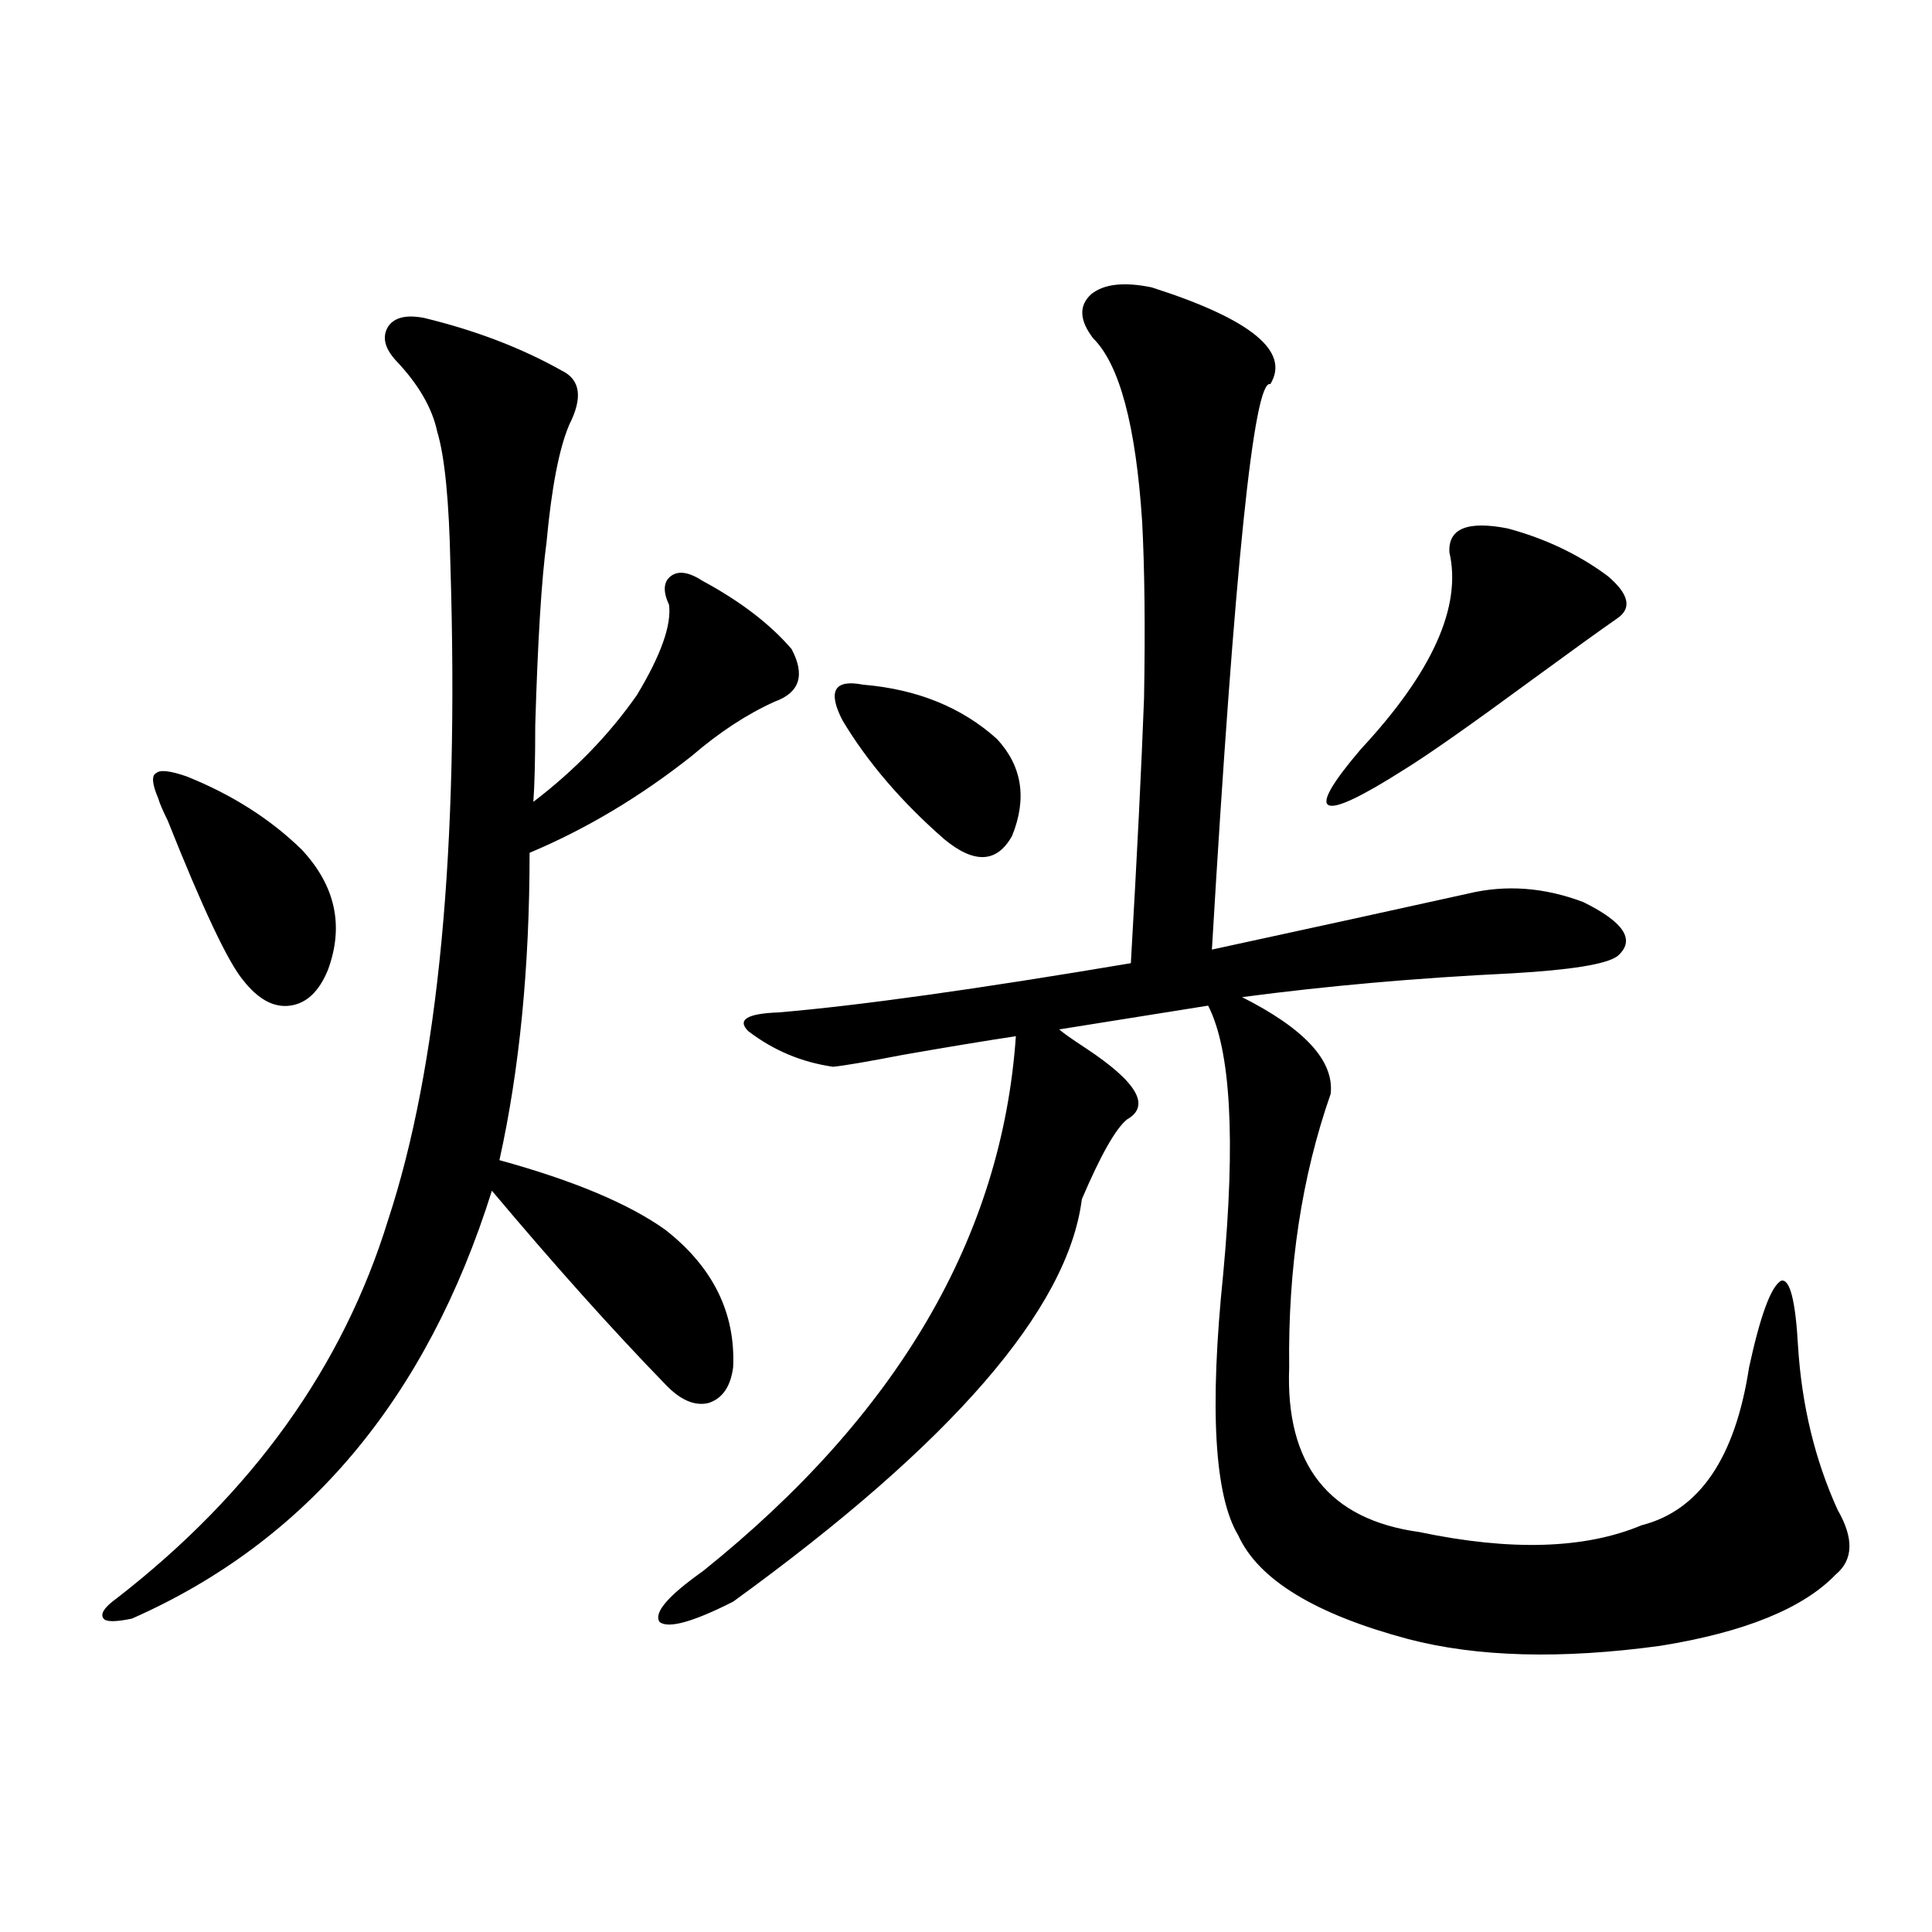
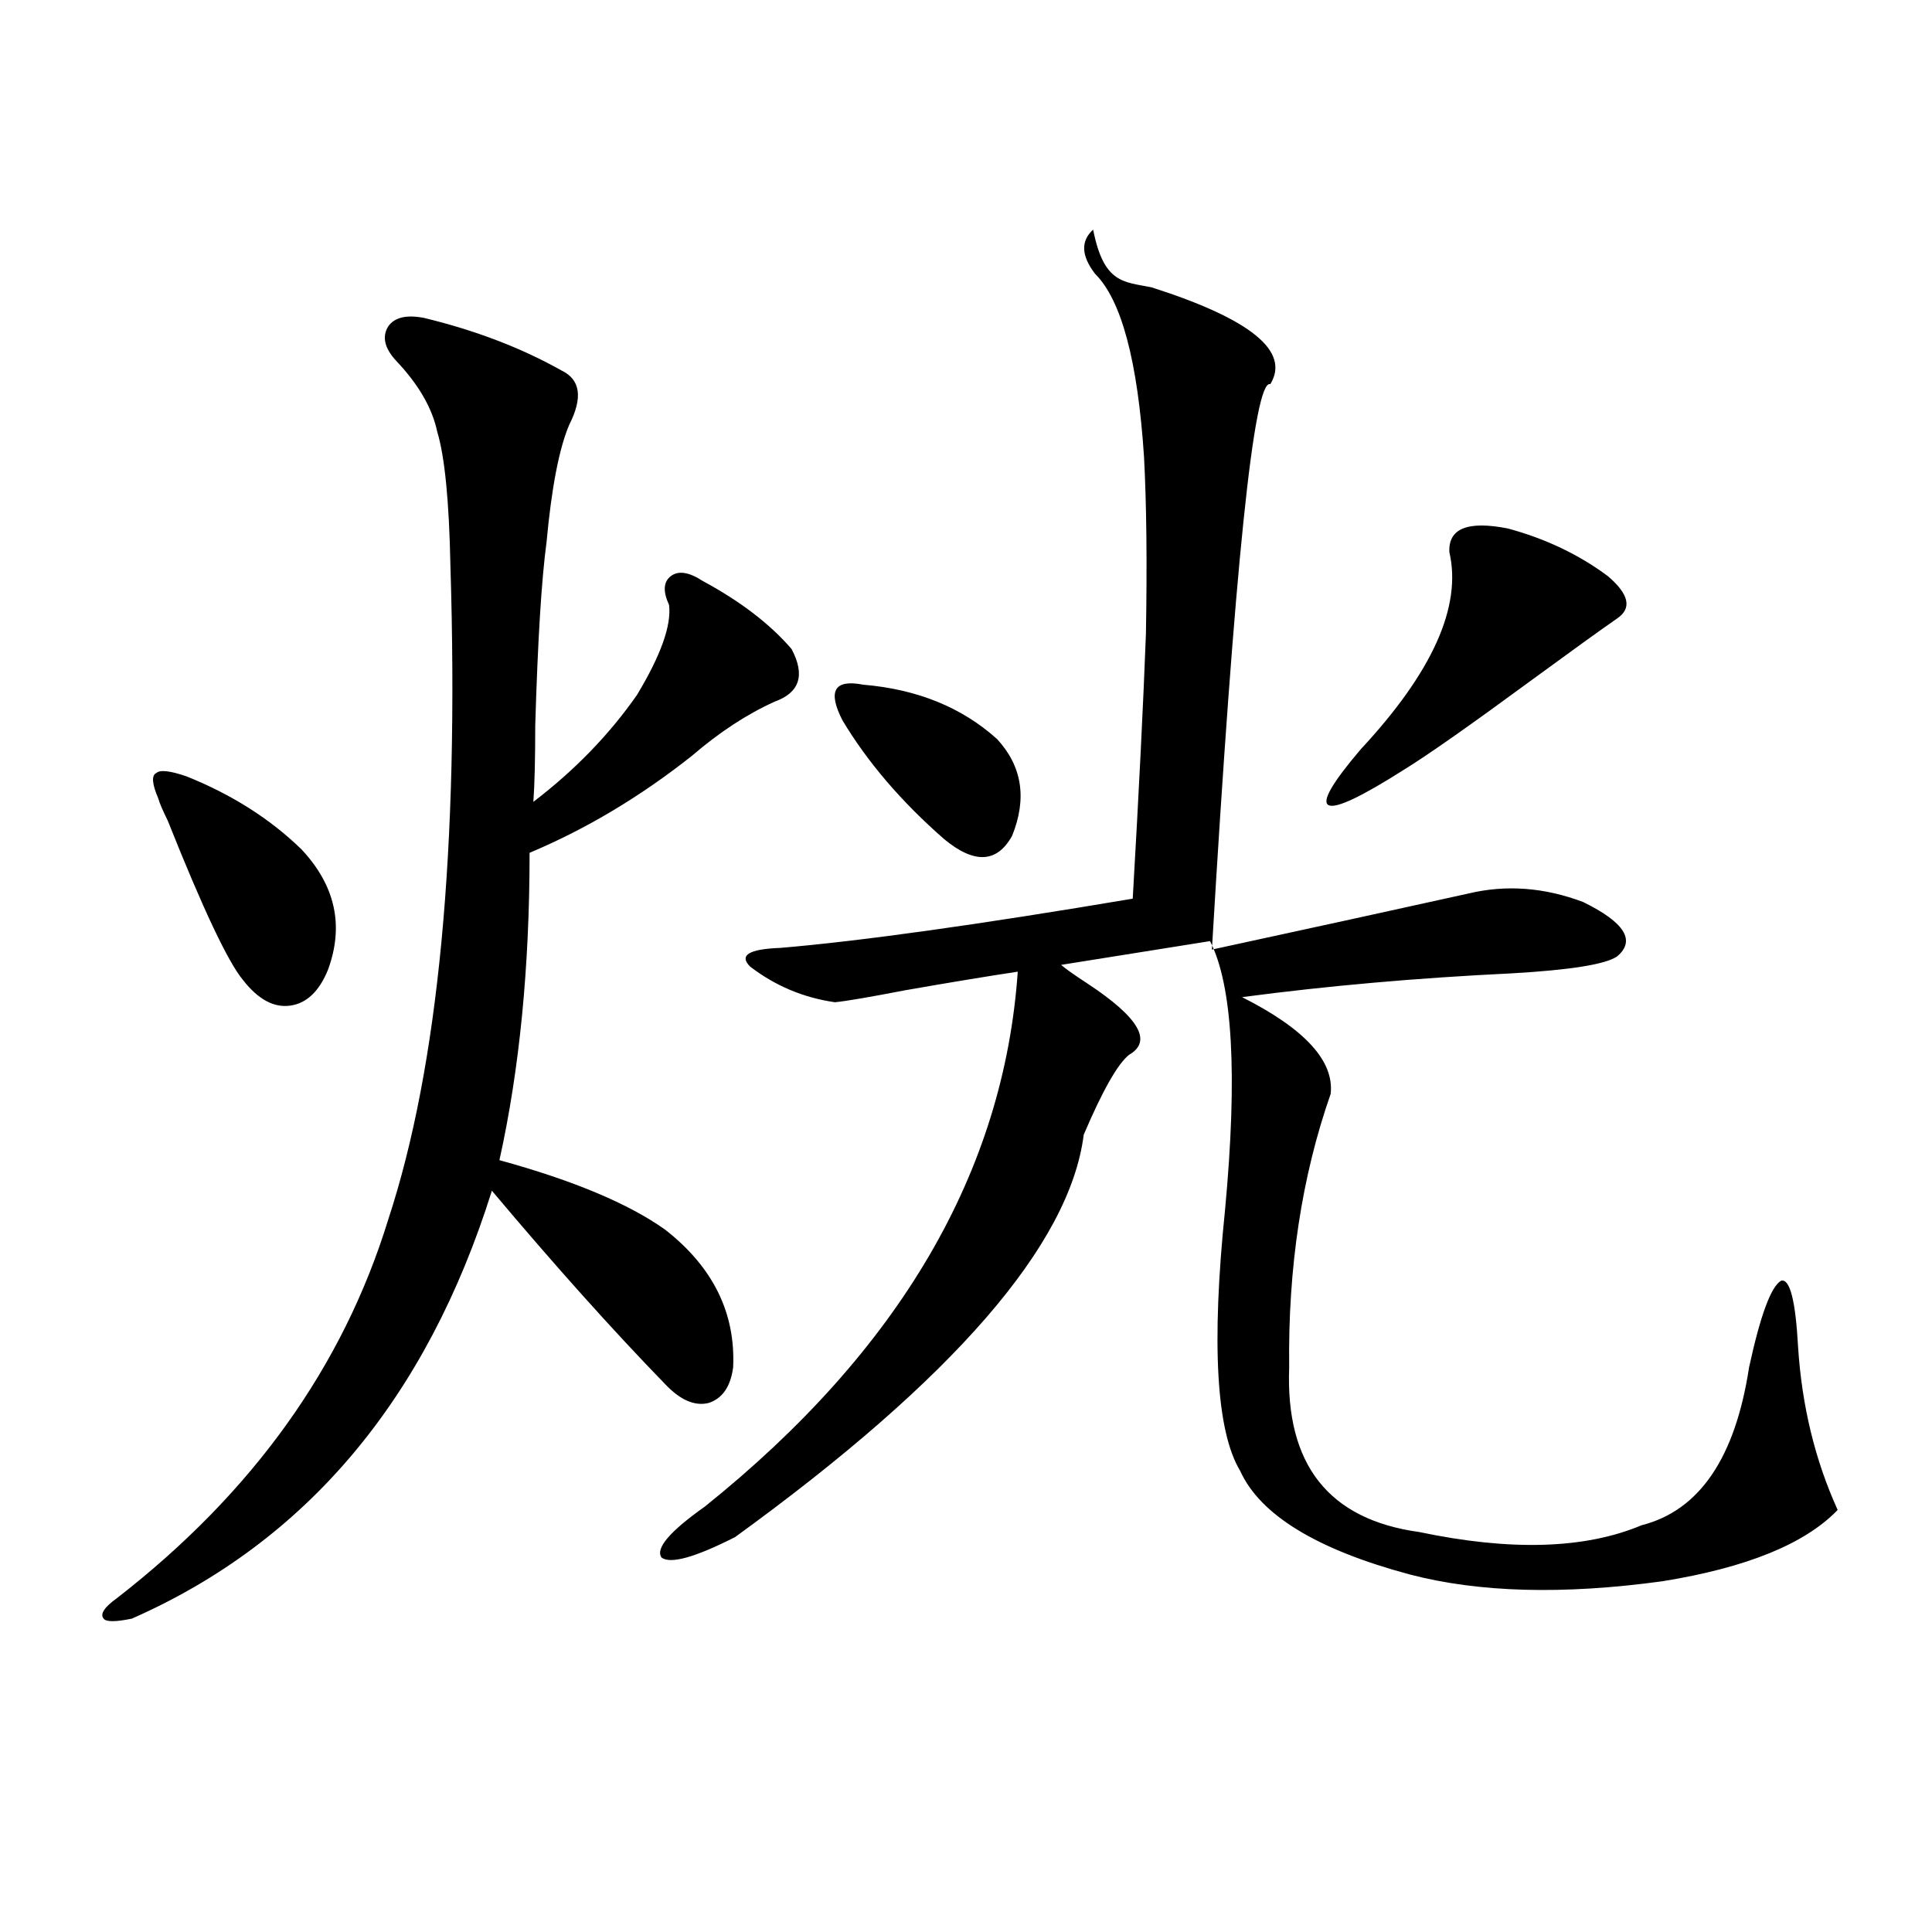
<svg xmlns="http://www.w3.org/2000/svg" version="1.1" id="图层_1" x="0px" y="0px" width="1000px" height="1000px" viewBox="0 0 1000 1000" enable-background="new 0 0 1000 1000" xml:space="preserve">
-   <path d="M219.483,164.551c26.661,6.455,50.395,15.532,71.217,27.246c9.756,4.697,11.052,14.063,3.902,28.125  c-5.213,12.305-9.115,32.52-11.707,60.645c-2.606,19.336-4.558,50.977-5.854,94.922c0,17.578-0.335,30.762-0.976,39.551  c21.463-16.396,39.344-34.854,53.657-55.371c12.348-20.503,17.881-36.035,16.585-46.582c-3.262-7.031-2.927-12.002,0.976-14.941  c3.902-2.925,9.421-2.046,16.585,2.637c19.512,10.547,34.786,22.275,45.853,35.156c7.149,13.486,4.223,22.563-8.78,27.246  c-14.313,6.455-28.627,15.82-42.926,28.125c-26.676,21.094-54.633,37.793-83.9,50.098c0,59.189-5.213,112.212-15.609,159.082  c38.368,10.547,66.98,22.563,85.852,36.035c24.71,19.336,36.417,43.066,35.121,71.191c-1.311,9.971-5.533,16.123-12.683,18.457  c-7.164,1.758-14.634-1.455-22.438-9.668c-27.316-28.125-57.239-61.523-89.754-100.195  c-33.825,107.817-95.942,181.646-186.336,221.484c-8.46,1.758-13.338,1.758-14.634,0c-1.951-2.348,0.32-5.863,6.829-10.547  c70.242-54.492,117.07-119.819,140.484-195.996c26.005-79.102,36.737-191.89,32.194-338.379  c-0.656-33.398-2.927-56.538-6.829-69.434c-2.607-12.305-9.756-24.609-21.463-36.914c-5.854-6.44-7.165-12.305-3.902-17.578  C204.193,164.263,210.367,162.793,219.483,164.551z M96.559,401.855c23.414,9.38,43.246,21.973,59.511,37.793  c17.561,18.76,22.103,39.551,13.658,62.402c-4.558,11.138-11.067,17.29-19.512,18.457c-8.46,1.182-16.585-3.213-24.39-13.184  c-7.805-9.365-20.823-36.914-39.023-82.617c-2.607-5.273-4.238-9.077-4.878-11.426c-3.262-7.607-3.583-12.002-0.976-13.184  C82.901,398.34,88.099,398.931,96.559,401.855z M596.059,148.73c51.371,16.411,71.858,33.11,61.462,50.098  c-8.46-2.925-18.536,94.634-30.243,292.676c51.371-11.123,95.607-20.791,132.68-29.004c19.512-4.683,39.344-3.213,59.511,4.395  c21.463,10.547,27.316,19.927,17.561,28.125c-5.854,4.106-24.069,7.031-54.633,8.789c-48.779,2.349-95.287,6.455-139.509,12.305  c32.515,16.411,47.804,33.11,45.853,50.098c-14.969,42.778-22.118,89.951-21.463,141.504c-1.951,50.4,20.487,78.813,67.315,85.254  c47.469,9.971,85.852,8.789,115.119-3.516c29.908-7.607,48.444-34.854,55.608-81.738c5.854-26.943,11.372-41.885,16.585-44.824  c4.543-1.167,7.47,10.259,8.78,34.277c1.951,30.474,8.78,58.599,20.487,84.375c8.445,14.653,8.125,25.791-0.976,33.398  c-16.92,17.578-47.163,29.883-90.729,36.914c-51.386,7.031-94.967,5.851-130.729-3.516c-48.139-12.895-77.406-30.762-87.803-53.613  c-12.362-20.503-14.969-65.615-7.805-135.352c6.494-69.722,3.902-116.016-7.805-138.867l-77.071,12.305  c1.951,1.758,6.494,4.985,13.658,9.668c26.661,17.578,33.811,29.883,21.463,36.914c-5.854,4.697-13.658,18.457-23.414,41.309  c-7.164,56.841-67.315,126.274-180.483,208.301c-20.822,10.547-33.505,14.063-38.048,10.547  c-3.262-4.696,4.223-13.472,22.438-26.367c100.806-80.859,154.783-173.145,161.947-276.855c-15.609,2.349-35.121,5.576-58.535,9.668  c-18.216,3.516-30.243,5.576-36.097,6.152c-16.265-2.334-30.898-8.486-43.901-18.457c-5.854-5.85-0.655-9.077,15.609-9.668  c41.615-3.516,102.437-12.002,182.435-25.488c3.247-56.25,5.519-101.953,6.829-137.109c0.641-36.323,0.32-66.797-0.976-91.406  c-3.262-49.795-11.707-81.436-25.365-94.922c-7.164-9.365-7.484-16.987-0.976-22.852  C571.334,146.973,581.745,145.806,596.059,148.73z M446.794,354.395c27.957,2.349,51.051,11.729,69.267,28.125  c13.003,14.063,15.609,30.762,7.805,50.098c-7.805,14.063-19.512,14.653-35.121,1.758c-22.118-19.336-39.679-39.839-52.682-61.523  C428.258,357.622,431.825,351.47,446.794,354.395z M780.444,273.535c19.512,5.273,36.737,13.486,51.706,24.609  c11.052,9.38,12.683,16.699,4.878,21.973c-8.46,5.864-23.094,16.411-43.901,31.641c-31.874,23.442-53.992,38.975-66.34,46.582  c-22.118,14.063-35.121,20.215-39.023,18.457s1.616-11.426,16.585-29.004c37.072-39.839,52.347-73.828,45.853-101.953  C749.546,273.535,759.622,269.443,780.444,273.535z" />
+   <path d="M219.483,164.551c26.661,6.455,50.395,15.532,71.217,27.246c9.756,4.697,11.052,14.063,3.902,28.125  c-5.213,12.305-9.115,32.52-11.707,60.645c-2.606,19.336-4.558,50.977-5.854,94.922c0,17.578-0.335,30.762-0.976,39.551  c21.463-16.396,39.344-34.854,53.657-55.371c12.348-20.503,17.881-36.035,16.585-46.582c-3.262-7.031-2.927-12.002,0.976-14.941  c3.902-2.925,9.421-2.046,16.585,2.637c19.512,10.547,34.786,22.275,45.853,35.156c7.149,13.486,4.223,22.563-8.78,27.246  c-14.313,6.455-28.627,15.82-42.926,28.125c-26.676,21.094-54.633,37.793-83.9,50.098c0,59.189-5.213,112.212-15.609,159.082  c38.368,10.547,66.98,22.563,85.852,36.035c24.71,19.336,36.417,43.066,35.121,71.191c-1.311,9.971-5.533,16.123-12.683,18.457  c-7.164,1.758-14.634-1.455-22.438-9.668c-27.316-28.125-57.239-61.523-89.754-100.195  c-33.825,107.817-95.942,181.646-186.336,221.484c-8.46,1.758-13.338,1.758-14.634,0c-1.951-2.348,0.32-5.863,6.829-10.547  c70.242-54.492,117.07-119.819,140.484-195.996c26.005-79.102,36.737-191.89,32.194-338.379  c-0.656-33.398-2.927-56.538-6.829-69.434c-2.607-12.305-9.756-24.609-21.463-36.914c-5.854-6.44-7.165-12.305-3.902-17.578  C204.193,164.263,210.367,162.793,219.483,164.551z M96.559,401.855c23.414,9.38,43.246,21.973,59.511,37.793  c17.561,18.76,22.103,39.551,13.658,62.402c-4.558,11.138-11.067,17.29-19.512,18.457c-8.46,1.182-16.585-3.213-24.39-13.184  c-7.805-9.365-20.823-36.914-39.023-82.617c-2.607-5.273-4.238-9.077-4.878-11.426c-3.262-7.607-3.583-12.002-0.976-13.184  C82.901,398.34,88.099,398.931,96.559,401.855z M596.059,148.73c51.371,16.411,71.858,33.11,61.462,50.098  c-8.46-2.925-18.536,94.634-30.243,292.676c51.371-11.123,95.607-20.791,132.68-29.004c19.512-4.683,39.344-3.213,59.511,4.395  c21.463,10.547,27.316,19.927,17.561,28.125c-5.854,4.106-24.069,7.031-54.633,8.789c-48.779,2.349-95.287,6.455-139.509,12.305  c32.515,16.411,47.804,33.11,45.853,50.098c-14.969,42.778-22.118,89.951-21.463,141.504c-1.951,50.4,20.487,78.813,67.315,85.254  c47.469,9.971,85.852,8.789,115.119-3.516c29.908-7.607,48.444-34.854,55.608-81.738c5.854-26.943,11.372-41.885,16.585-44.824  c4.543-1.167,7.47,10.259,8.78,34.277c1.951,30.474,8.78,58.599,20.487,84.375c-16.92,17.578-47.163,29.883-90.729,36.914c-51.386,7.031-94.967,5.851-130.729-3.516c-48.139-12.895-77.406-30.762-87.803-53.613  c-12.362-20.503-14.969-65.615-7.805-135.352c6.494-69.722,3.902-116.016-7.805-138.867l-77.071,12.305  c1.951,1.758,6.494,4.985,13.658,9.668c26.661,17.578,33.811,29.883,21.463,36.914c-5.854,4.697-13.658,18.457-23.414,41.309  c-7.164,56.841-67.315,126.274-180.483,208.301c-20.822,10.547-33.505,14.063-38.048,10.547  c-3.262-4.696,4.223-13.472,22.438-26.367c100.806-80.859,154.783-173.145,161.947-276.855c-15.609,2.349-35.121,5.576-58.535,9.668  c-18.216,3.516-30.243,5.576-36.097,6.152c-16.265-2.334-30.898-8.486-43.901-18.457c-5.854-5.85-0.655-9.077,15.609-9.668  c41.615-3.516,102.437-12.002,182.435-25.488c3.247-56.25,5.519-101.953,6.829-137.109c0.641-36.323,0.32-66.797-0.976-91.406  c-3.262-49.795-11.707-81.436-25.365-94.922c-7.164-9.365-7.484-16.987-0.976-22.852  C571.334,146.973,581.745,145.806,596.059,148.73z M446.794,354.395c27.957,2.349,51.051,11.729,69.267,28.125  c13.003,14.063,15.609,30.762,7.805,50.098c-7.805,14.063-19.512,14.653-35.121,1.758c-22.118-19.336-39.679-39.839-52.682-61.523  C428.258,357.622,431.825,351.47,446.794,354.395z M780.444,273.535c19.512,5.273,36.737,13.486,51.706,24.609  c11.052,9.38,12.683,16.699,4.878,21.973c-8.46,5.864-23.094,16.411-43.901,31.641c-31.874,23.442-53.992,38.975-66.34,46.582  c-22.118,14.063-35.121,20.215-39.023,18.457s1.616-11.426,16.585-29.004c37.072-39.839,52.347-73.828,45.853-101.953  C749.546,273.535,759.622,269.443,780.444,273.535z" />
</svg>